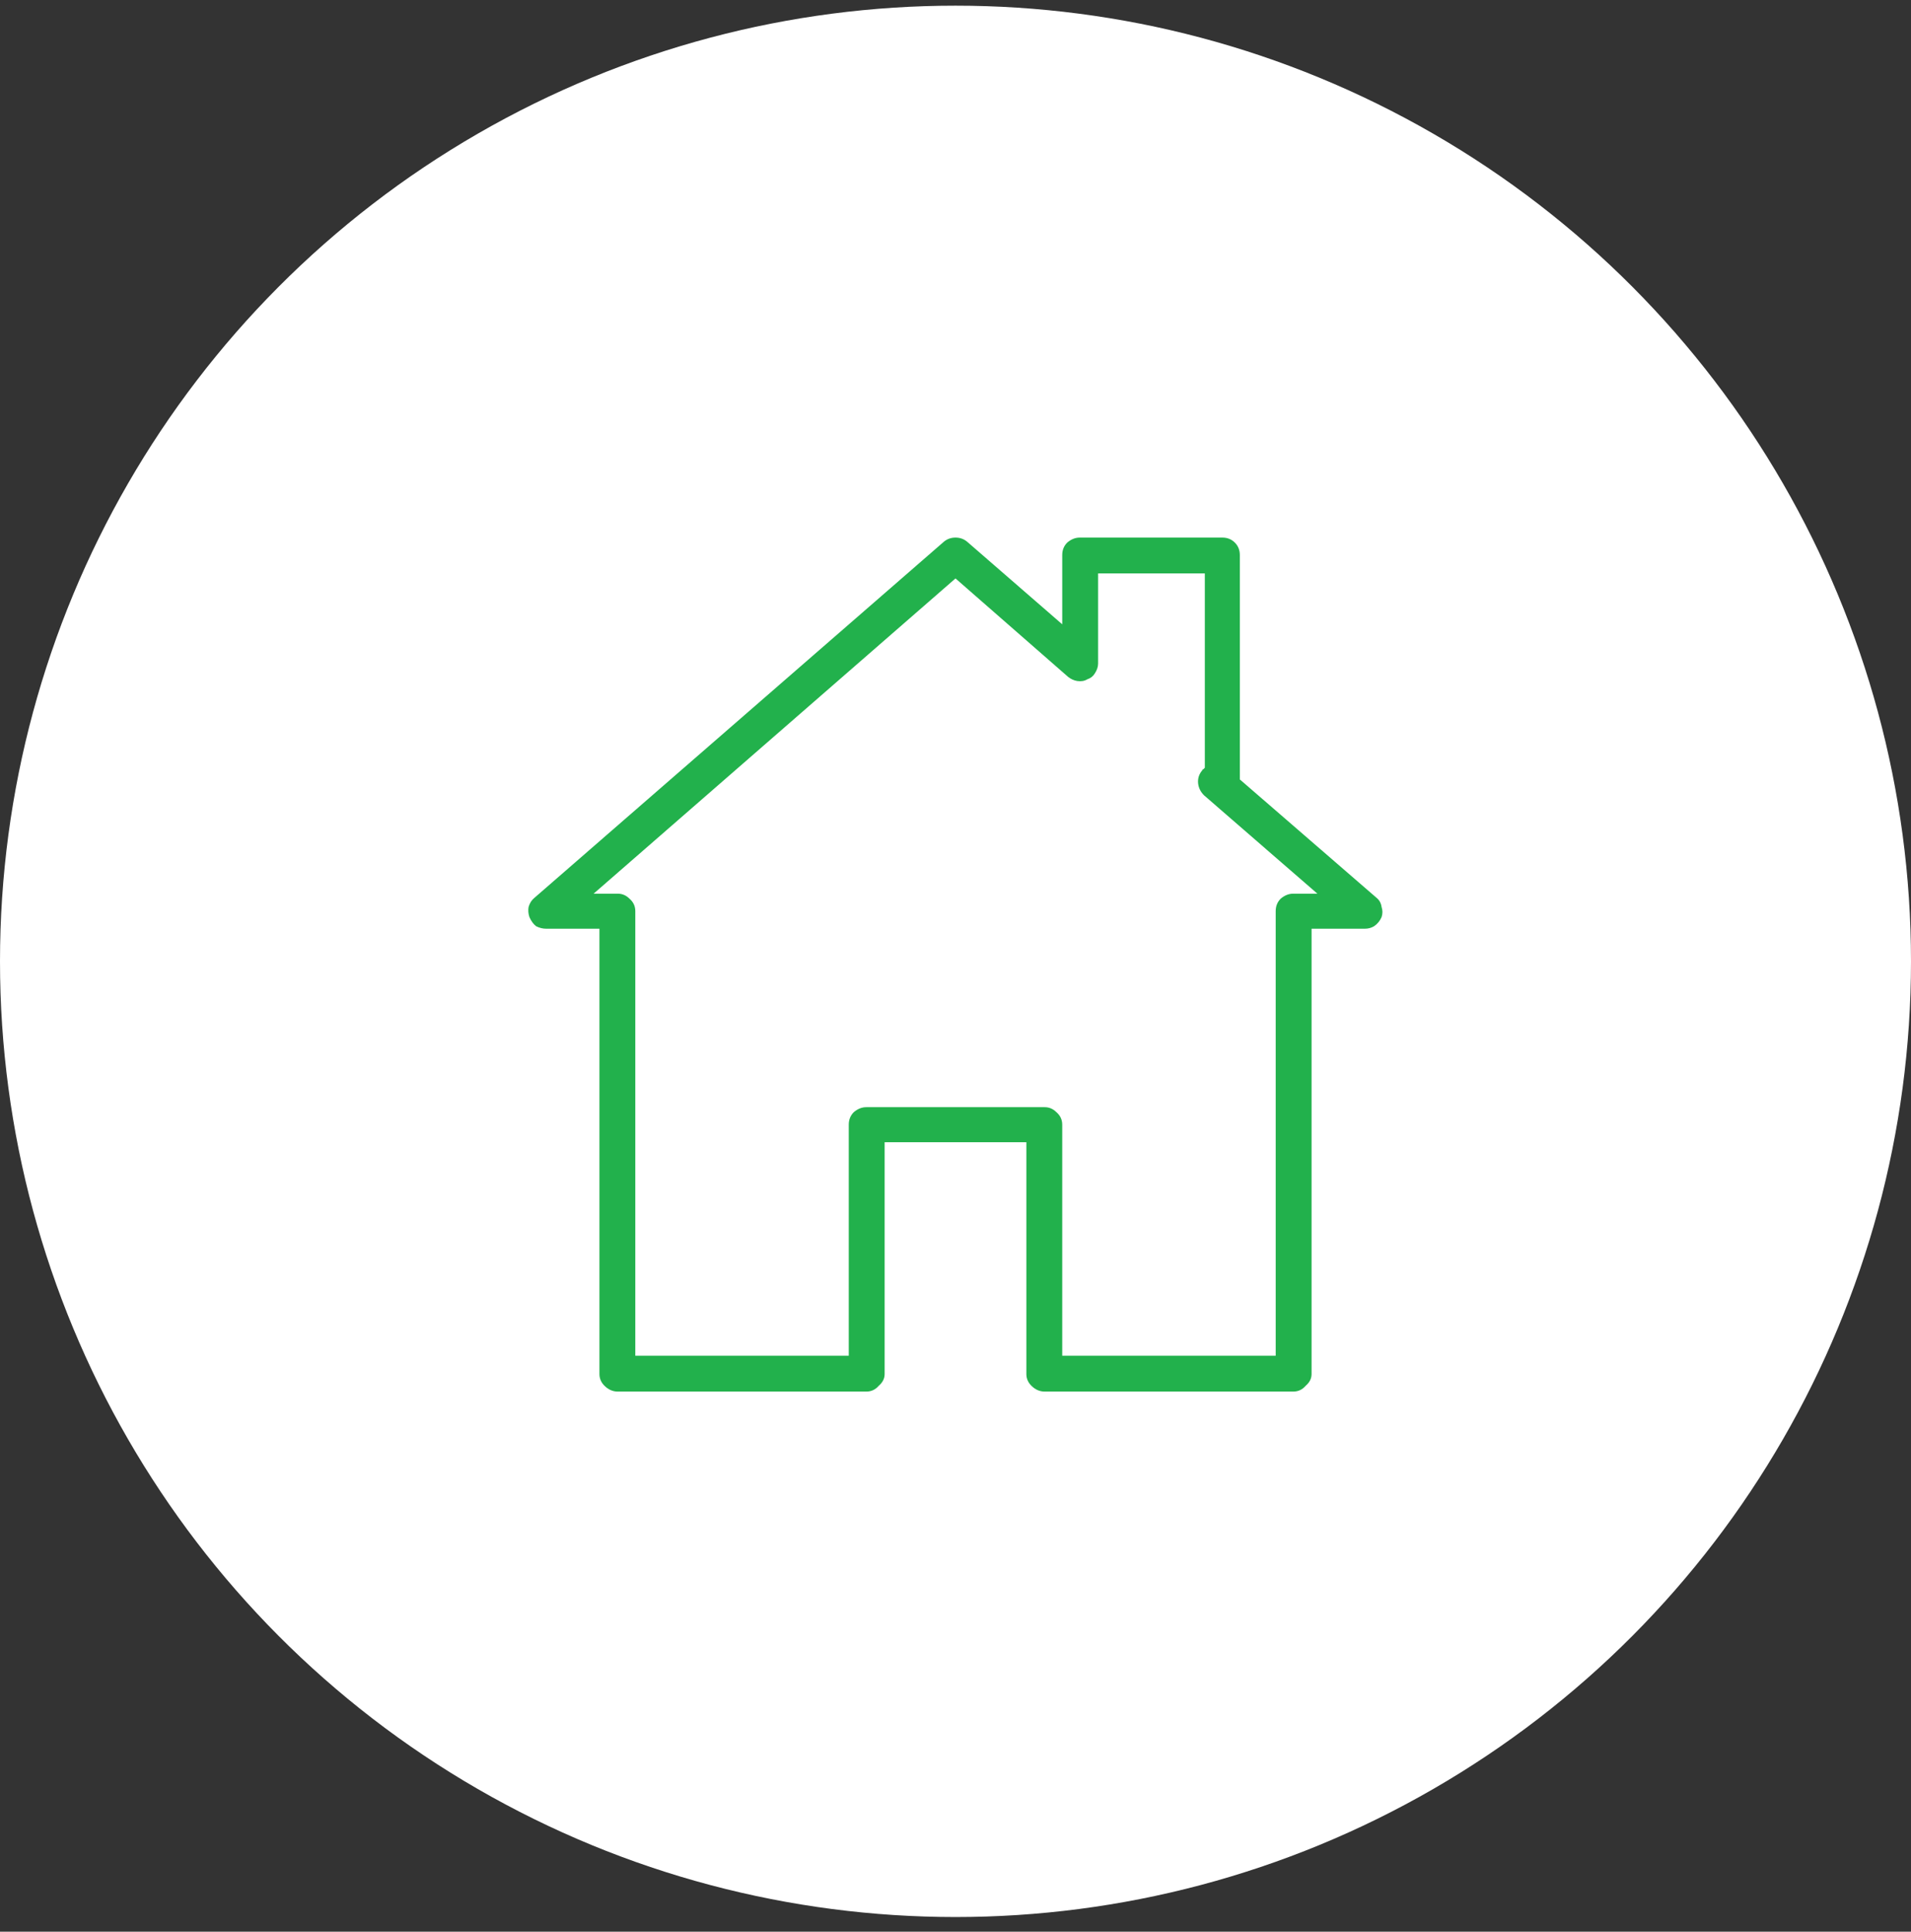
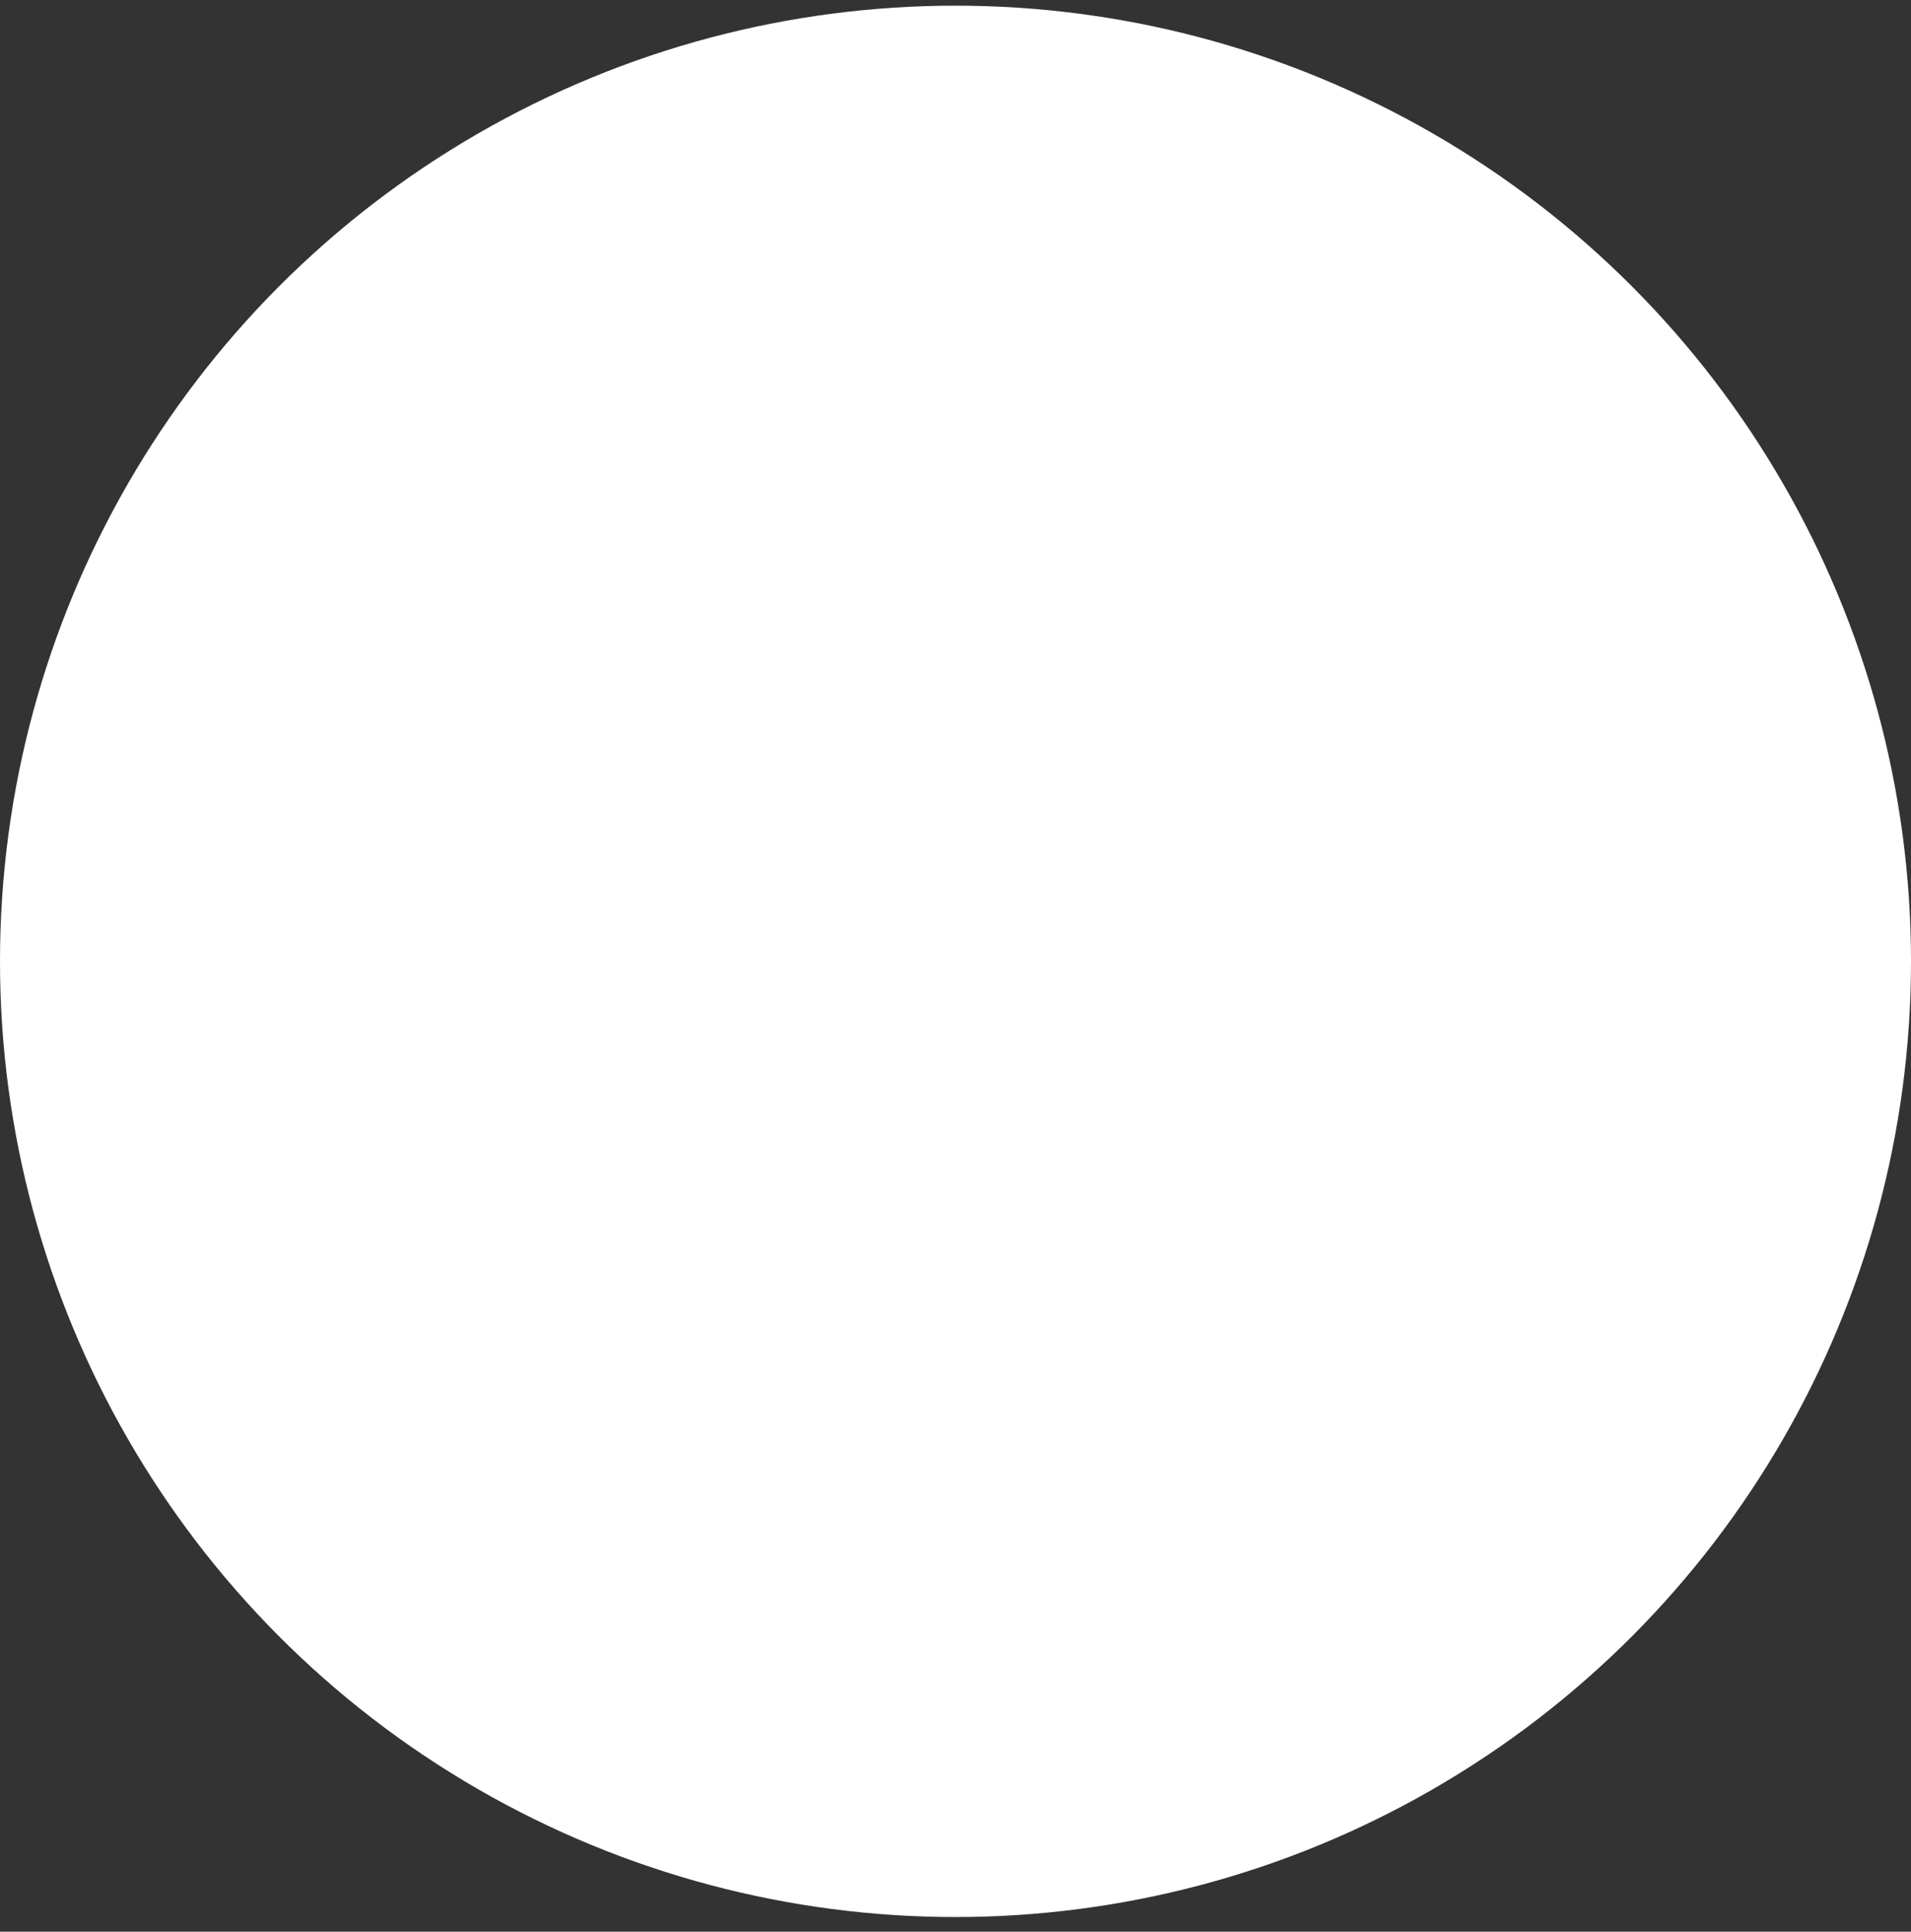
<svg xmlns="http://www.w3.org/2000/svg" width="94" height="95" viewBox="0 0 94 95" fill="none">
  <rect x="0" y="0" width="94" height="95" fill="#333333" stroke="none" />
  <circle cx="47" cy="47.279" r="47" fill="white" />
-   <path d="M63.611 68.438H51.389C51.143 68.438 50.924 68.342 50.732 68.15C50.568 67.986 50.486 67.795 50.486 67.576V56.174H43.514V67.576C43.514 67.795 43.418 67.986 43.227 68.15C43.062 68.342 42.857 68.438 42.611 68.438H30.389C30.143 68.438 29.924 68.342 29.732 68.15C29.568 67.986 29.486 67.795 29.486 67.576V45.674H26.861C26.697 45.674 26.533 45.633 26.369 45.551C26.232 45.441 26.123 45.291 26.041 45.1C25.986 44.935 25.973 44.772 26 44.607C26.055 44.416 26.15 44.266 26.287 44.156L46.426 26.643C46.59 26.506 46.781 26.438 47 26.438C47.219 26.438 47.41 26.506 47.574 26.643L52.25 30.703V27.299C52.25 27.053 52.332 26.848 52.496 26.684C52.688 26.52 52.893 26.438 53.111 26.438H60.125C60.371 26.438 60.576 26.52 60.74 26.684C60.904 26.848 60.986 27.053 60.986 27.299V38.332L67.713 44.156C67.85 44.266 67.932 44.416 67.959 44.607C68.014 44.772 68.014 44.935 67.959 45.1C67.877 45.291 67.754 45.441 67.59 45.551C67.453 45.633 67.303 45.674 67.139 45.674H64.514V67.576C64.514 67.795 64.418 67.986 64.227 68.15C64.062 68.342 63.857 68.438 63.611 68.438ZM52.25 66.674H62.75V44.812C62.75 44.566 62.832 44.361 62.996 44.197C63.188 44.033 63.393 43.951 63.611 43.951H64.801L59.223 39.111C59.059 38.947 58.963 38.756 58.935 38.537C58.908 38.291 58.977 38.072 59.141 37.881C59.141 37.853 59.154 37.84 59.182 37.84C59.209 37.812 59.236 37.785 59.264 37.758V28.201H54.014V32.631C54.014 32.795 53.959 32.959 53.85 33.123C53.768 33.26 53.645 33.355 53.48 33.41C53.344 33.492 53.18 33.52 52.988 33.492C52.824 33.465 52.674 33.397 52.537 33.287L47 28.447L29.199 43.951H30.389C30.607 43.951 30.799 44.033 30.963 44.197C31.154 44.361 31.25 44.566 31.25 44.812V66.674H41.75V55.312C41.75 55.066 41.832 54.861 41.996 54.697C42.188 54.533 42.393 54.451 42.611 54.451H51.389C51.607 54.451 51.799 54.533 51.963 54.697C52.154 54.861 52.25 55.066 52.25 55.312V66.674Z" fill="#22B14C" />
</svg>